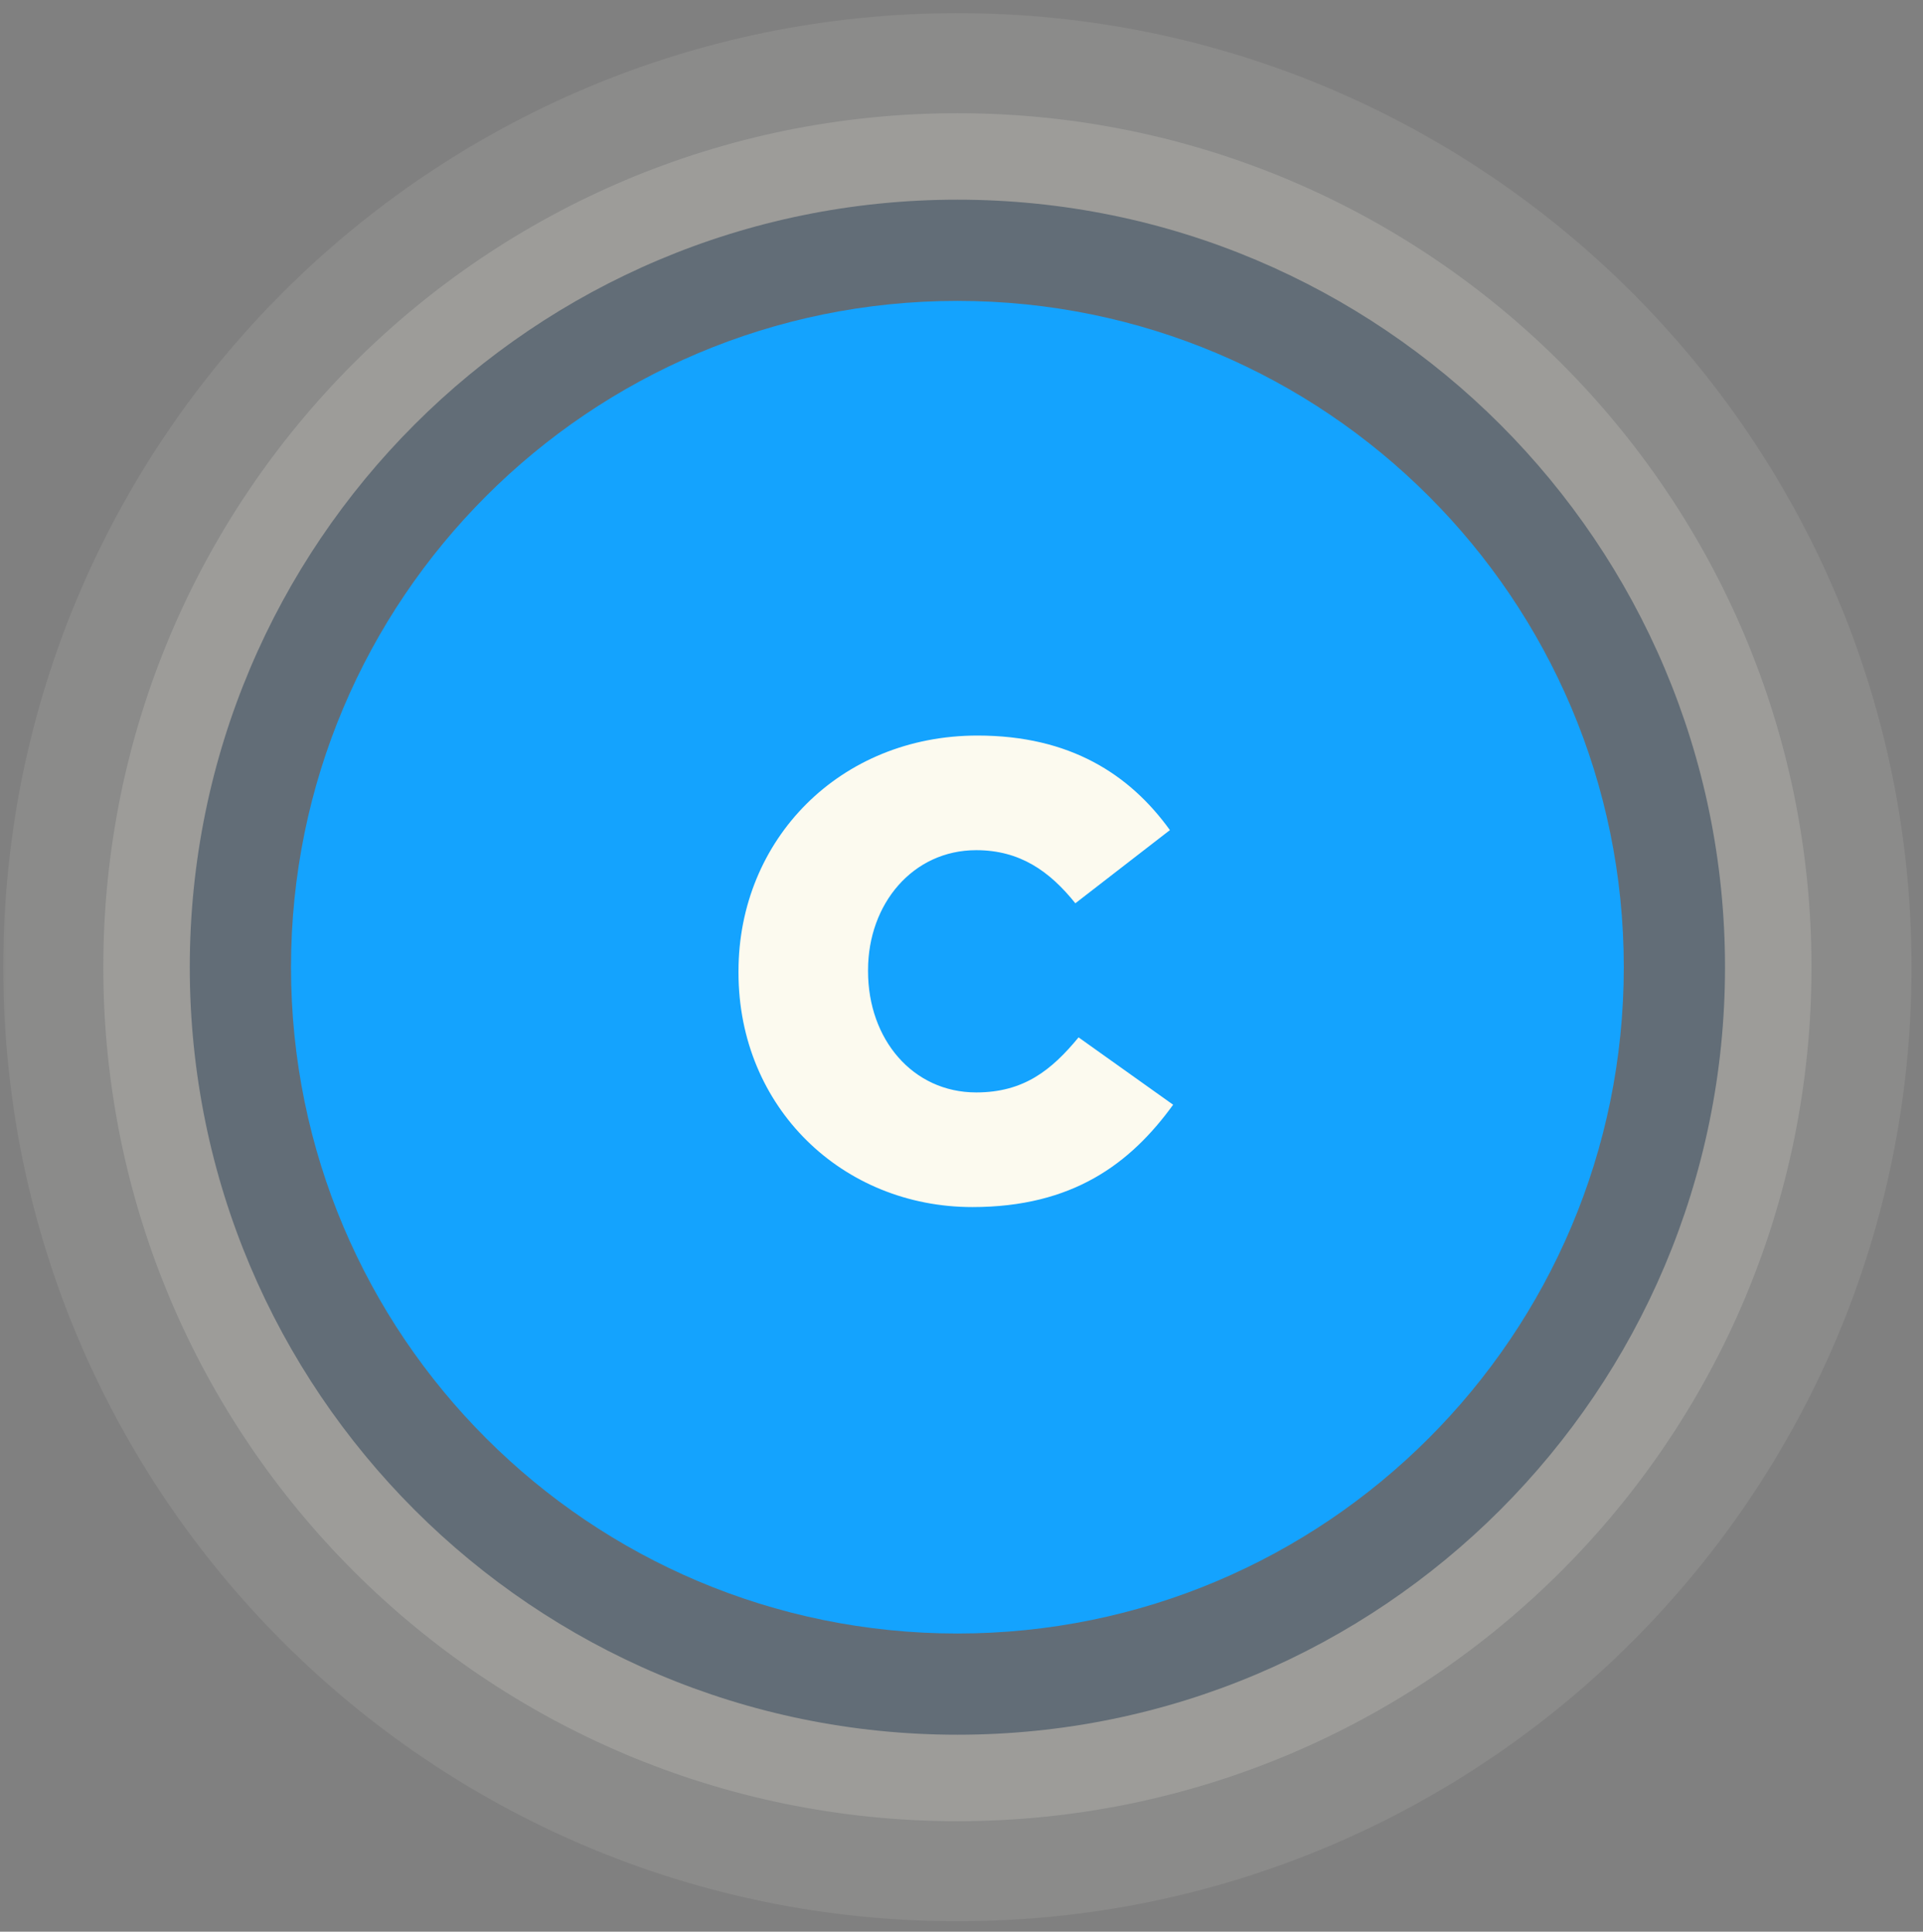
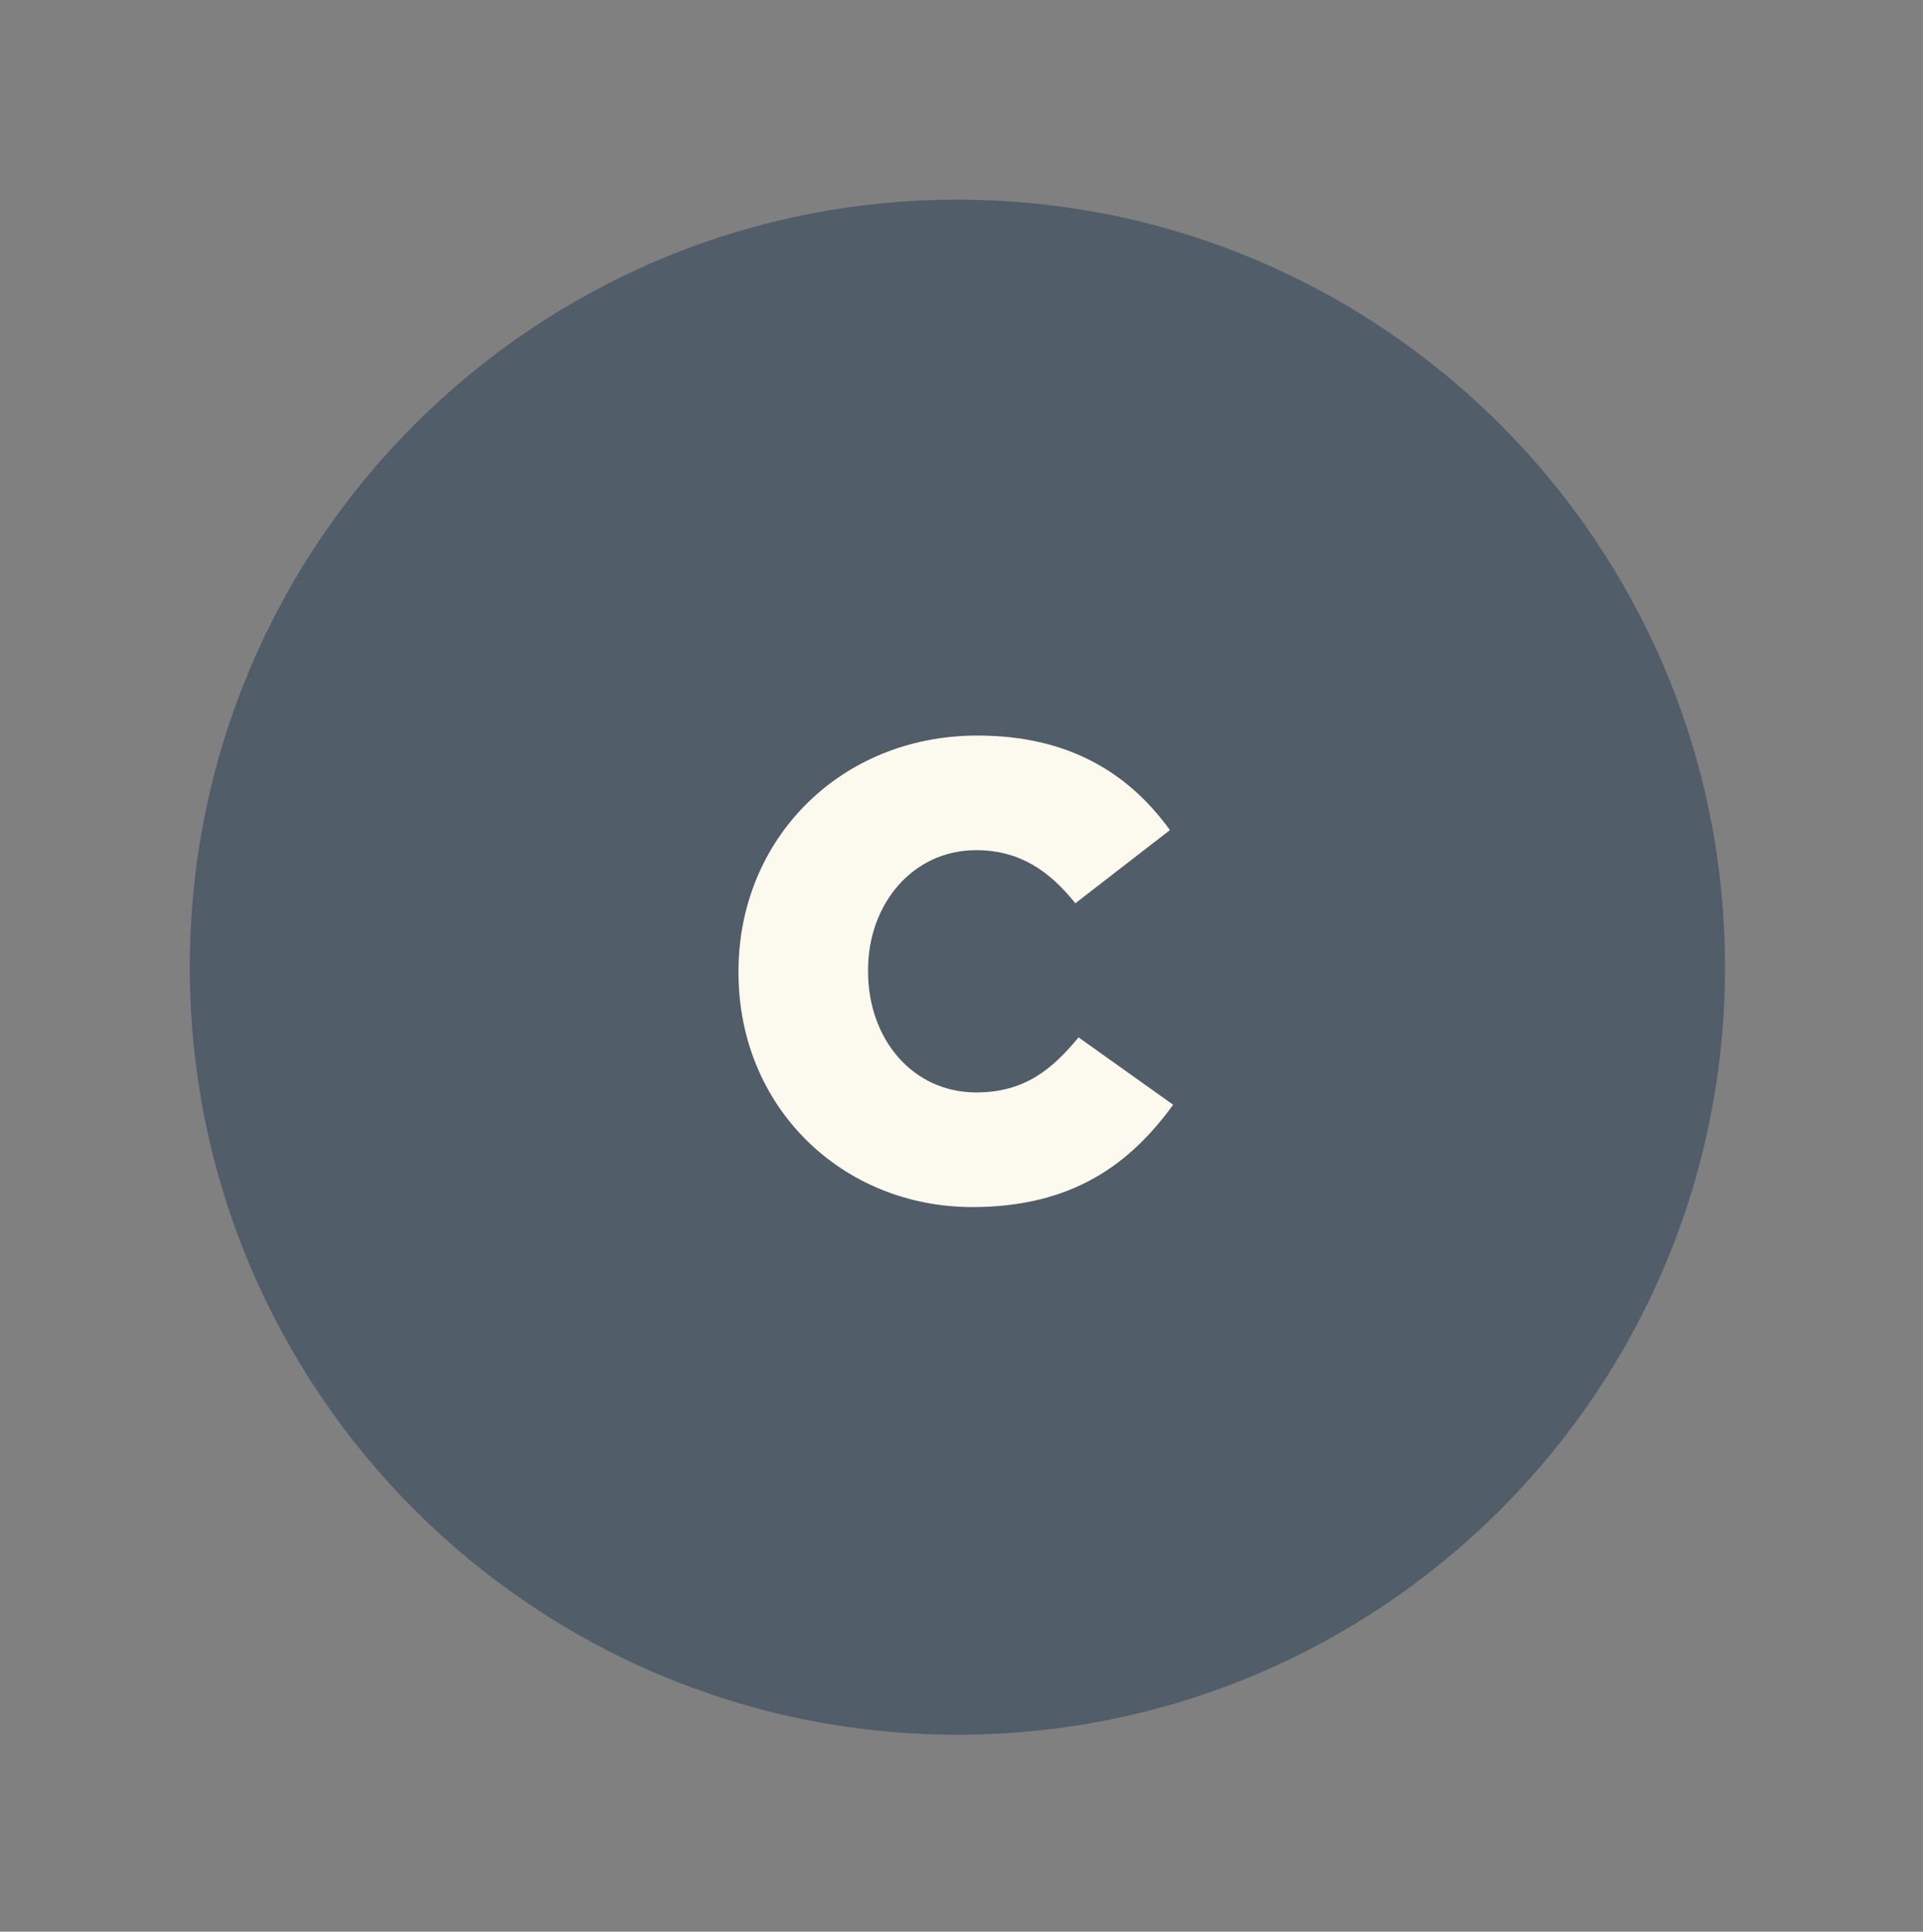
<svg xmlns="http://www.w3.org/2000/svg" width="215" zoomAndPan="magnify" viewBox="0 0 161.25 162" height="216" preserveAspectRatio="xMidYMid meet" version="1.0">
  <rect x="0" y="0" width="161.25" height="162" fill="#808080" stroke="none" />
  <defs>
    <filter x="0%" y="0%" width="100%" height="100%" id="d5e72d40da">
      <feColorMatrix values="0 0 0 0 1 0 0 0 0 1 0 0 0 0 1 0 0 0 1 0" color-interpolation-filters="sRGB" />
    </filter>
    <g />
    <clipPath id="cb9b911213">
      <path d="M 0 1 L 160.504 1 L 160.504 161.625 L 0 161.625 Z M 0 1 " clip-rule="nonzero" />
    </clipPath>
    <mask id="feac9cea34">
      <g filter="url(#d5e72d40da)">
        <rect x="-16.125" width="193.5" fill="#000000" y="-16.2" height="194.4" fill-opacity="0.086" />
      </g>
    </mask>
    <clipPath id="557fb9687a">
      <path d="M 0.27 0.102 L 160.293 0.102 L 160.293 160.125 L 0.27 160.125 Z M 0.27 0.102 " clip-rule="nonzero" />
    </clipPath>
    <clipPath id="7fd15f665a">
      <path d="M 80.281 0.102 C 36.094 0.102 0.27 35.922 0.27 80.113 C 0.27 124.301 36.094 160.125 80.281 160.125 C 124.469 160.125 160.293 124.301 160.293 80.113 C 160.293 35.922 124.469 0.102 80.281 0.102 " clip-rule="nonzero" />
    </clipPath>
    <clipPath id="40af5af67d">
      <rect x="0" width="161" y="0" height="161" />
    </clipPath>
    <mask id="35e64bb31f">
      <g filter="url(#d5e72d40da)">
        <rect x="-16.125" width="193.5" fill="#000000" y="-16.2" height="194.4" fill-opacity="0.157" />
      </g>
    </mask>
    <clipPath id="94657f4bf2">
      <path d="M 0.664 0.496 L 143.898 0.496 L 143.898 143.73 L 0.664 143.73 Z M 0.664 0.496 " clip-rule="nonzero" />
    </clipPath>
    <clipPath id="cc7a724e25">
-       <path d="M 72.281 0.496 C 32.727 0.496 0.664 32.559 0.664 72.113 C 0.664 111.664 32.727 143.73 72.281 143.73 C 111.836 143.73 143.898 111.664 143.898 72.113 C 143.898 32.559 111.836 0.496 72.281 0.496 " clip-rule="nonzero" />
-     </clipPath>
+       </clipPath>
    <clipPath id="23b5db0356">
      <rect x="0" width="144" y="0" height="144" />
    </clipPath>
    <mask id="0a5bdbb432">
      <g filter="url(#d5e72d40da)">
        <rect x="-16.125" width="193.5" fill="#000000" y="-16.2" height="194.4" fill-opacity="0.427" />
      </g>
    </mask>
    <clipPath id="1e50f47e21">
      <path d="M 0.914 0.746 L 129.648 0.746 L 129.648 129.48 L 0.914 129.48 Z M 0.914 0.746 " clip-rule="nonzero" />
    </clipPath>
    <clipPath id="788a0f8908">
      <path d="M 65.281 0.746 C 29.73 0.746 0.914 29.562 0.914 65.113 C 0.914 100.66 29.73 129.48 65.281 129.48 C 100.832 129.48 129.648 100.66 129.648 65.113 C 129.648 29.562 100.832 0.746 65.281 0.746 " clip-rule="nonzero" />
    </clipPath>
    <clipPath id="746fcabeaf">
      <rect x="0" width="130" y="0" height="130" />
    </clipPath>
    <clipPath id="adf7f4518f">
      <path d="M 24.402 25.234 L 136.16 25.234 L 136.16 136.992 L 24.402 136.992 Z M 24.402 25.234 " clip-rule="nonzero" />
    </clipPath>
    <clipPath id="fef29a607c">
-       <path d="M 80.281 25.234 C 49.418 25.234 24.402 50.25 24.402 81.113 C 24.402 111.973 49.418 136.992 80.281 136.992 C 111.145 136.992 136.16 111.973 136.16 81.113 C 136.16 50.25 111.145 25.234 80.281 25.234 " clip-rule="nonzero" />
-     </clipPath>
+       </clipPath>
  </defs>
  <g clip-path="url(#cb9b911213)">
    <g mask="url(#feac9cea34)">
      <g transform="matrix(1, 0, 0, 1, 0, 1)">
        <g clip-path="url(#40af5af67d)">
          <g clip-path="url(#557fb9687a)">
            <g clip-path="url(#7fd15f665a)">
-               <path fill="#fcfaef" d="M 0.27 0.102 L 160.293 0.102 L 160.293 160.125 L 0.27 160.125 Z M 0.27 0.102 " fill-opacity="1" fill-rule="nonzero" />
-             </g>
+               </g>
          </g>
        </g>
      </g>
    </g>
  </g>
  <g mask="url(#35e64bb31f)">
    <g transform="matrix(1, 0, 0, 1, 8, 9)">
      <g clip-path="url(#23b5db0356)">
        <g clip-path="url(#94657f4bf2)">
          <g clip-path="url(#cc7a724e25)">
-             <path fill="#fcfaef" d="M 0.664 0.496 L 143.898 0.496 L 143.898 143.73 L 0.664 143.73 Z M 0.664 0.496 " fill-opacity="1" fill-rule="nonzero" />
+             <path fill="#fcfaef" d="M 0.664 0.496 L 143.898 0.496 L 143.898 143.73 L 0.664 143.73 M 0.664 0.496 " fill-opacity="1" fill-rule="nonzero" />
          </g>
        </g>
      </g>
    </g>
  </g>
  <g mask="url(#0a5bdbb432)">
    <g transform="matrix(1, 0, 0, 1, 15, 16)">
      <g clip-path="url(#746fcabeaf)">
        <g clip-path="url(#1e50f47e21)">
          <g clip-path="url(#788a0f8908)">
            <path fill="#122e49" d="M 0.914 0.746 L 129.648 0.746 L 129.648 129.48 L 0.914 129.48 Z M 0.914 0.746 " fill-opacity="1" fill-rule="nonzero" />
          </g>
        </g>
      </g>
    </g>
  </g>
  <g clip-path="url(#adf7f4518f)">
    <g clip-path="url(#fef29a607c)">
      <path fill="#14a3fe" d="M 24.402 25.234 L 136.16 25.234 L 136.16 136.992 L 24.402 136.992 Z M 24.402 25.234 " fill-opacity="1" fill-rule="nonzero" />
    </g>
  </g>
  <g fill="#fcfaef" fill-opacity="1">
    <g transform="translate(59.863, 100.467)">
      <g>
        <path d="M 21.672 0.762 C 30.09 0.762 34.926 -2.879 38.508 -7.82 L 30.578 -13.469 C 28.297 -10.699 25.961 -8.852 21.996 -8.852 C 16.676 -8.852 12.926 -13.309 12.926 -19.012 L 12.926 -19.117 C 12.926 -24.66 16.676 -29.168 21.996 -29.168 C 25.637 -29.168 28.133 -27.43 30.309 -24.715 L 38.238 -30.852 C 34.871 -35.52 29.871 -38.781 22.105 -38.781 C 10.59 -38.781 2.062 -30.09 2.062 -19.012 L 2.062 -18.902 C 2.062 -7.551 10.809 0.762 21.672 0.762 Z M 21.672 0.762 " />
      </g>
    </g>
  </g>
</svg>